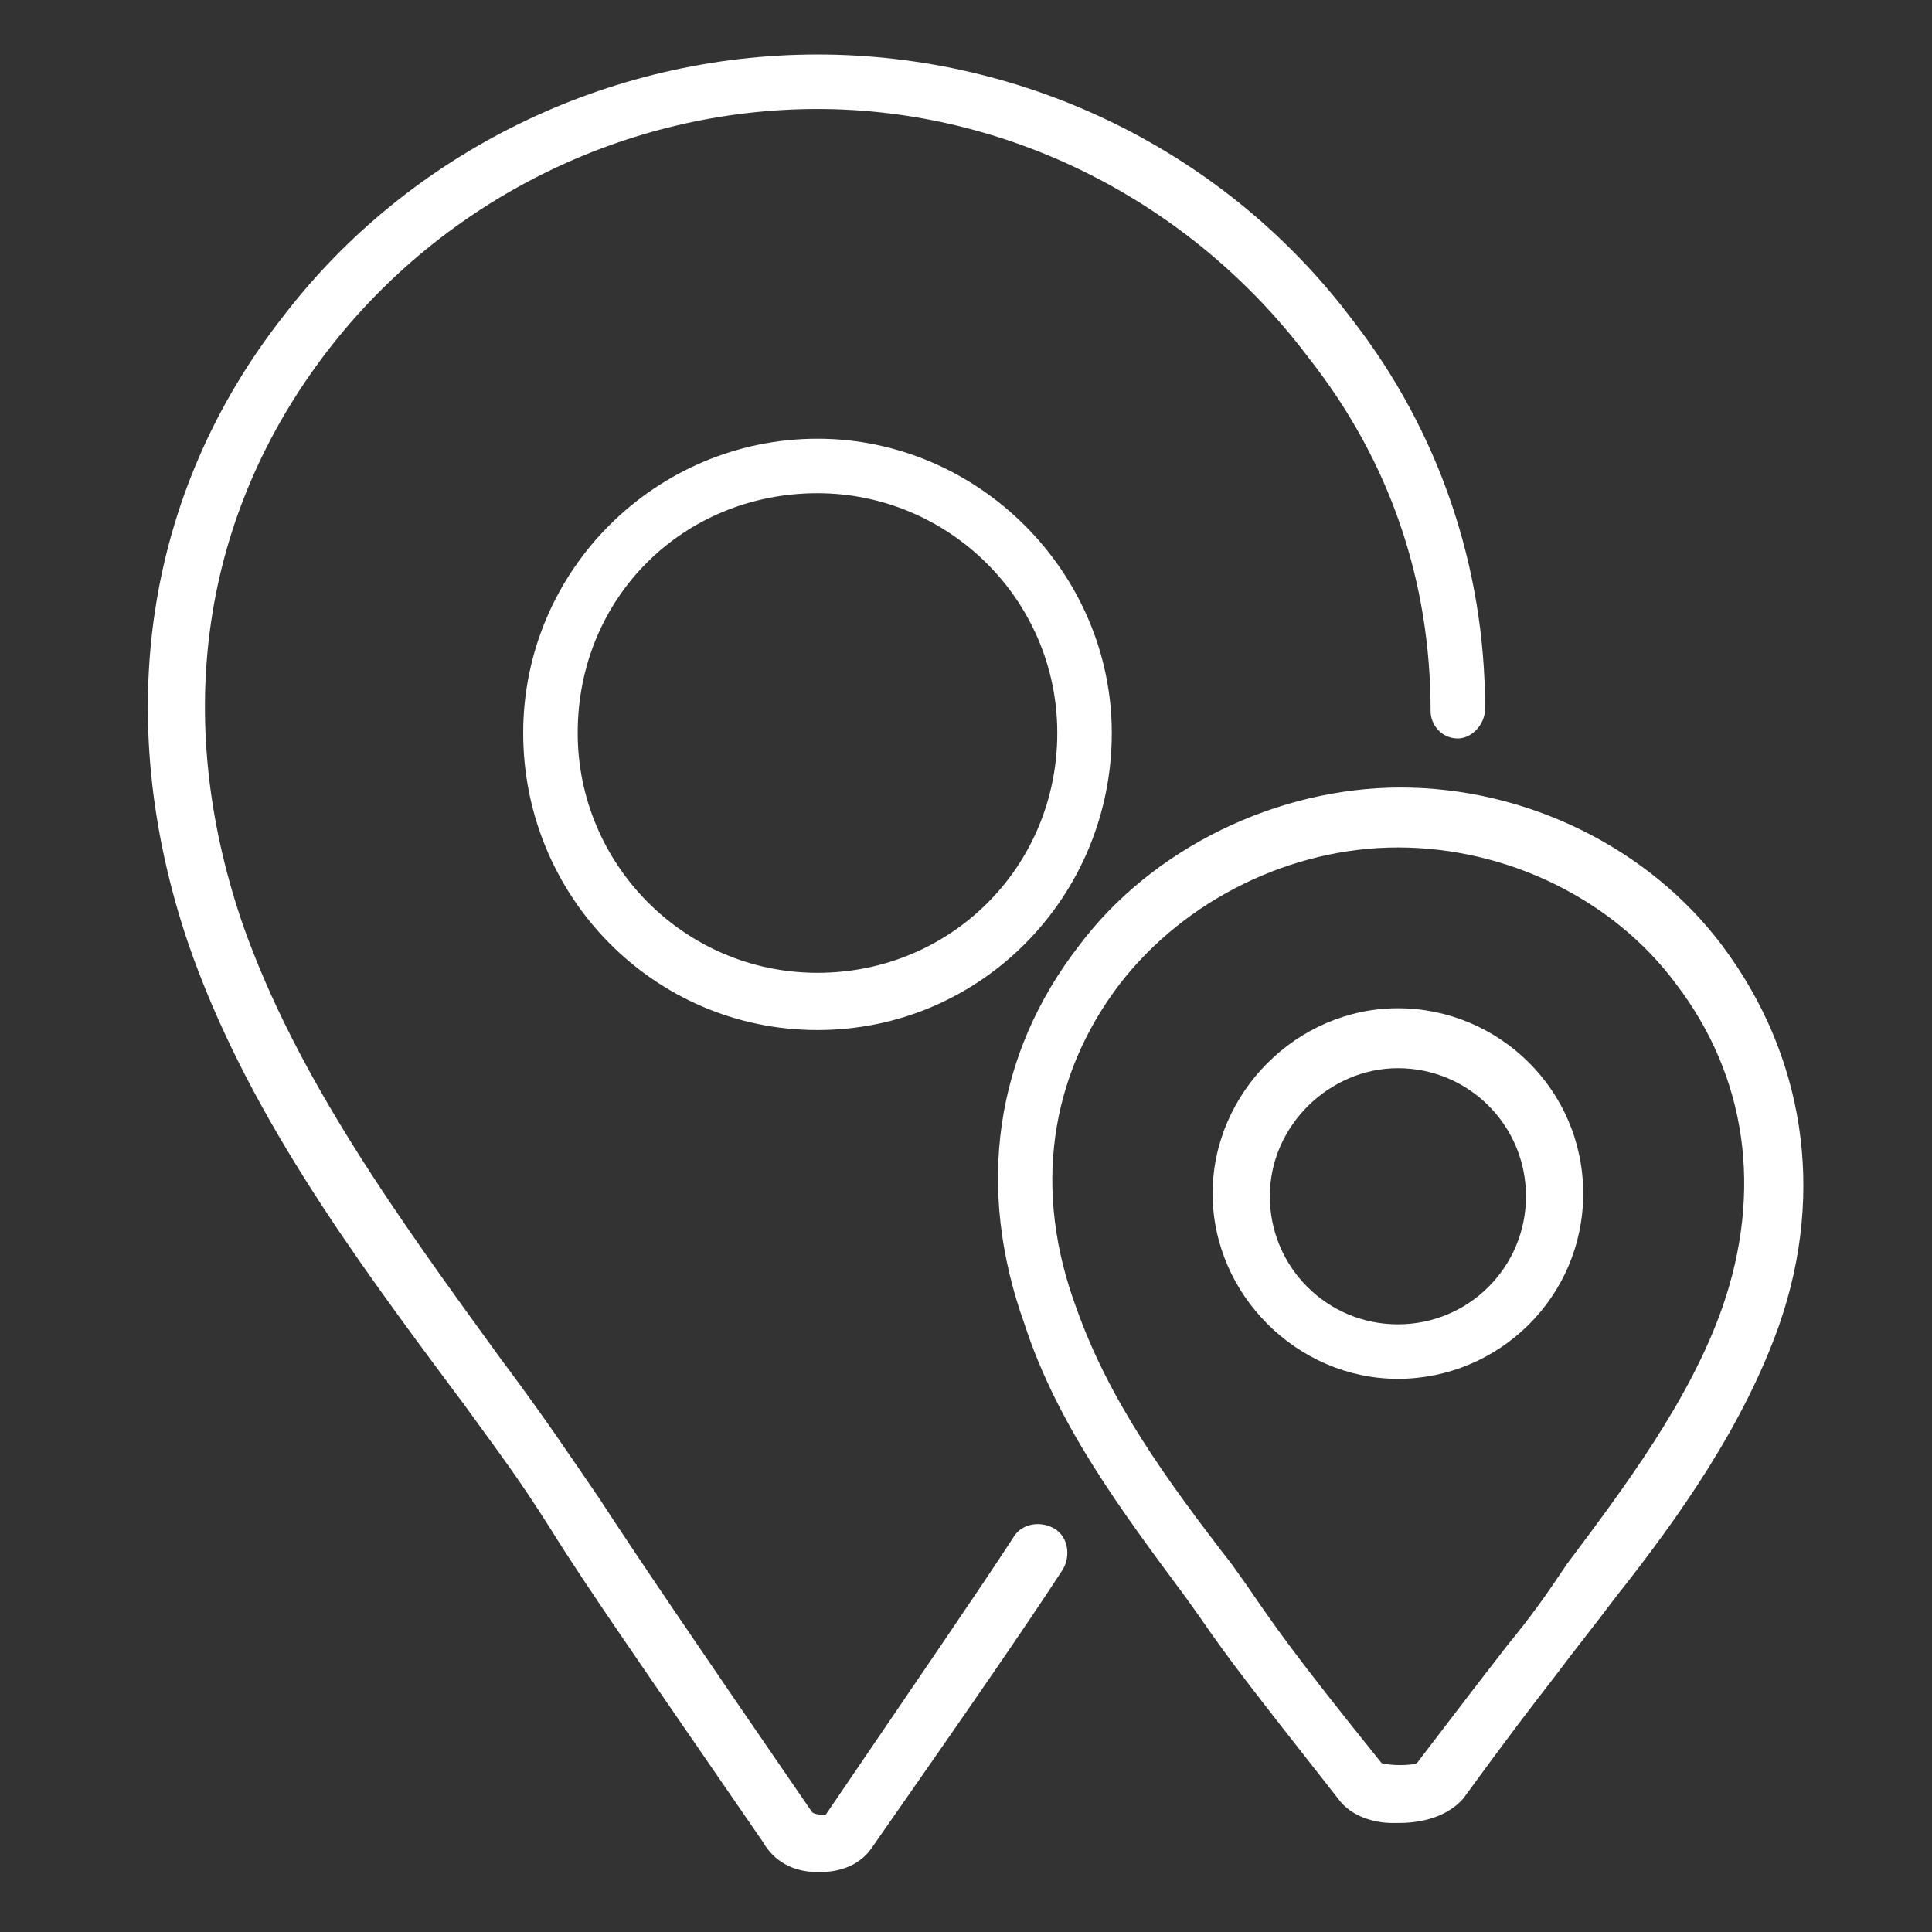
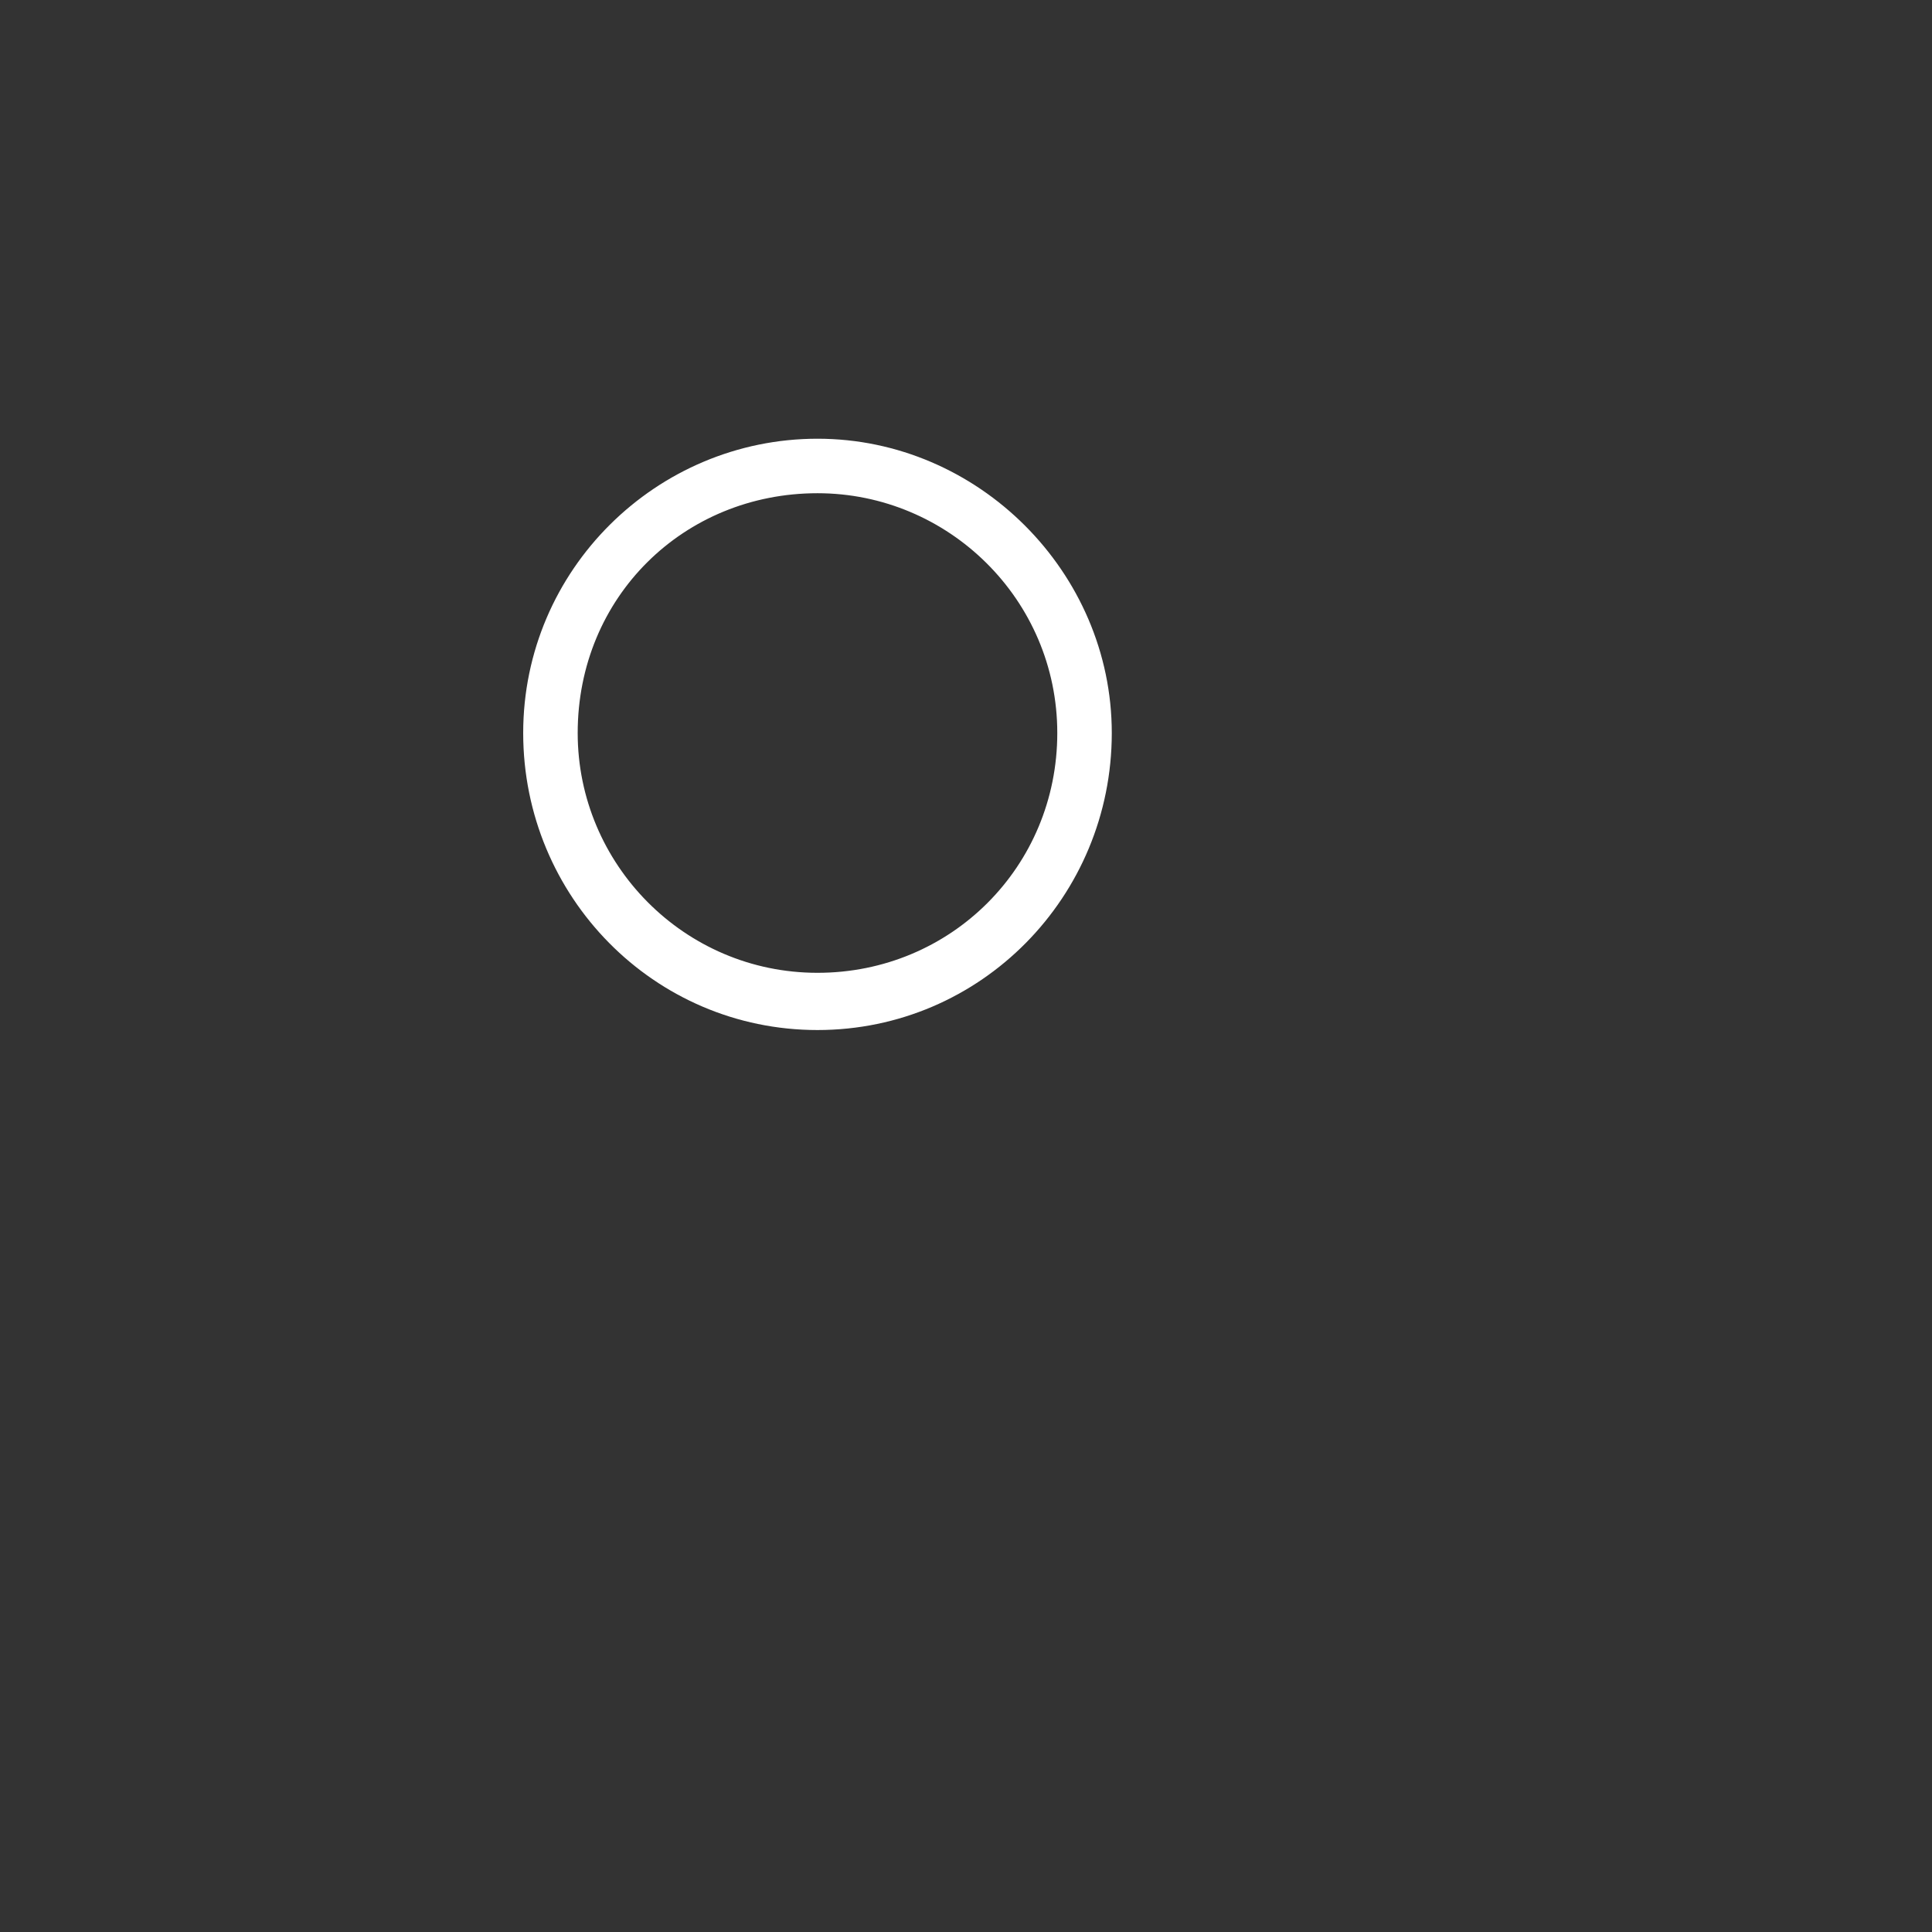
<svg xmlns="http://www.w3.org/2000/svg" version="1.1" id="Ebene_1" x="0px" y="0px" viewBox="0 0 70.9 70.9" style="enable-background:new 0 0 70.9 70.9;" xml:space="preserve">
  <rect x="0" y="0" width="70.9" height="70.9" fill="#333333" stroke="none" />
  <style type="text/css">
	.st0{fill:#FFFFFF;}
</style>
  <g id="Ebene_1_00000157285352439670913300000008383783305064970158_">
</g>
  <g id="Capa_1">
    <g>
      <g>
-         <path class="st0" d="M30.1,68.7H30c-0.9,0-1.6-0.4-2-1.1c-4.4-6.4-6.5-9.4-7.8-11.5c-1.2-1.9-1.9-2.8-3.2-4.6l-0.3-0.4     C12.9,46,9,40.7,6.9,34.6c-2.8-8.3-1.6-16.5,3.5-23C15,5.6,22.3,2,30,2s15,3.6,19.6,9.7c3.2,4.1,4.9,9.1,4.9,14.3     c0,0.6-0.5,1.1-1,1.1l0,0c-0.6,0-1-0.5-1-1c0-4.8-1.5-9.2-4.5-13C43.7,7.4,37,4,30,4s-13.7,3.3-18,8.9c-4.6,6-5.7,13.4-3.1,21     c2,5.7,5.8,10.9,9.5,16l0.3,0.4c1.4,1.9,2,2.8,3.3,4.7c1.3,2,3.4,5.1,7.8,11.5c0.1,0.1,0.4,0.1,0.5,0.1c3.6-5.3,5.6-8.2,6.9-10.2     c0.3-0.5,1-0.6,1.5-0.3s0.6,1,0.3,1.5c-1.3,2-3.3,4.9-7,10.2C31.6,68.4,30.9,68.7,30.1,68.7z M30.2,66.6L30.2,66.6L30.2,66.6z" />
-       </g>
+         </g>
      <path class="st0" d="M30,37.8c-6,0-10.8-4.9-10.8-10.9S24.1,16.1,30,16.1S40.8,21,40.8,26.9C40.8,32.9,36,37.8,30,37.8z M30,18.1    c-4.9,0-8.8,3.8-8.8,8.8c0,4.8,3.9,8.8,8.8,8.8s8.8-3.9,8.8-8.8S34.8,18.1,30,18.1z" />
    </g>
    <g>
-       <path class="st0" d="M51.3,66.9c-0.1,0-0.2,0-0.2,0c-0.6,0-1.5-0.2-2-0.9c-3.3-4.2-4-5.1-5.1-6.7l-0.5-0.7    c-2.3-3.1-4.7-6.3-5.9-10c-1.8-5-1.1-9.9,2-13.9c2.7-3.6,7.3-5.8,11.8-5.8c4.6,0,9.1,2.2,11.8,5.8c3,4,3.8,9,2.1,13.9    c-1.3,3.7-3.7,7.1-6,10c-0.9,1.2-1.4,1.8-2.3,3c-0.7,0.9-1.7,2.2-3.3,4.4C53,66.8,51.9,66.9,51.3,66.9z M50.7,64.7    c0.3,0.1,1.1,0.1,1.3,0c1.6-2.1,2.6-3.4,3.3-4.3c0.9-1.1,1.4-1.8,2.2-3c2.1-2.8,4.5-6,5.7-9.4c1.5-4.3,0.9-8.5-1.7-11.9    c-2.3-3.1-6.2-5-10.2-5c-3.9,0-7.8,1.9-10.2,5l0,0c-2.6,3.4-3.2,7.6-1.6,11.9c1.2,3.4,3.3,6.3,5.7,9.4l0.5,0.7    C46.8,59.7,47.4,60.6,50.7,64.7z M50.7,64.7L50.7,64.7L50.7,64.7z M40.3,35.4L40.3,35.4L40.3,35.4z" />
-       <path class="st0" d="M51.3,50.6c-3.7,0-6.8-3.1-6.8-6.8s3.1-6.8,6.8-6.8s6.8,3,6.8,6.8S55,50.6,51.3,50.6z M51.3,39.2    c-2.5,0-4.7,2.1-4.7,4.7s2.1,4.7,4.7,4.7c2.6,0,4.7-2.1,4.7-4.7S53.9,39.2,51.3,39.2z" />
-     </g>
+       </g>
  </g>
</svg>